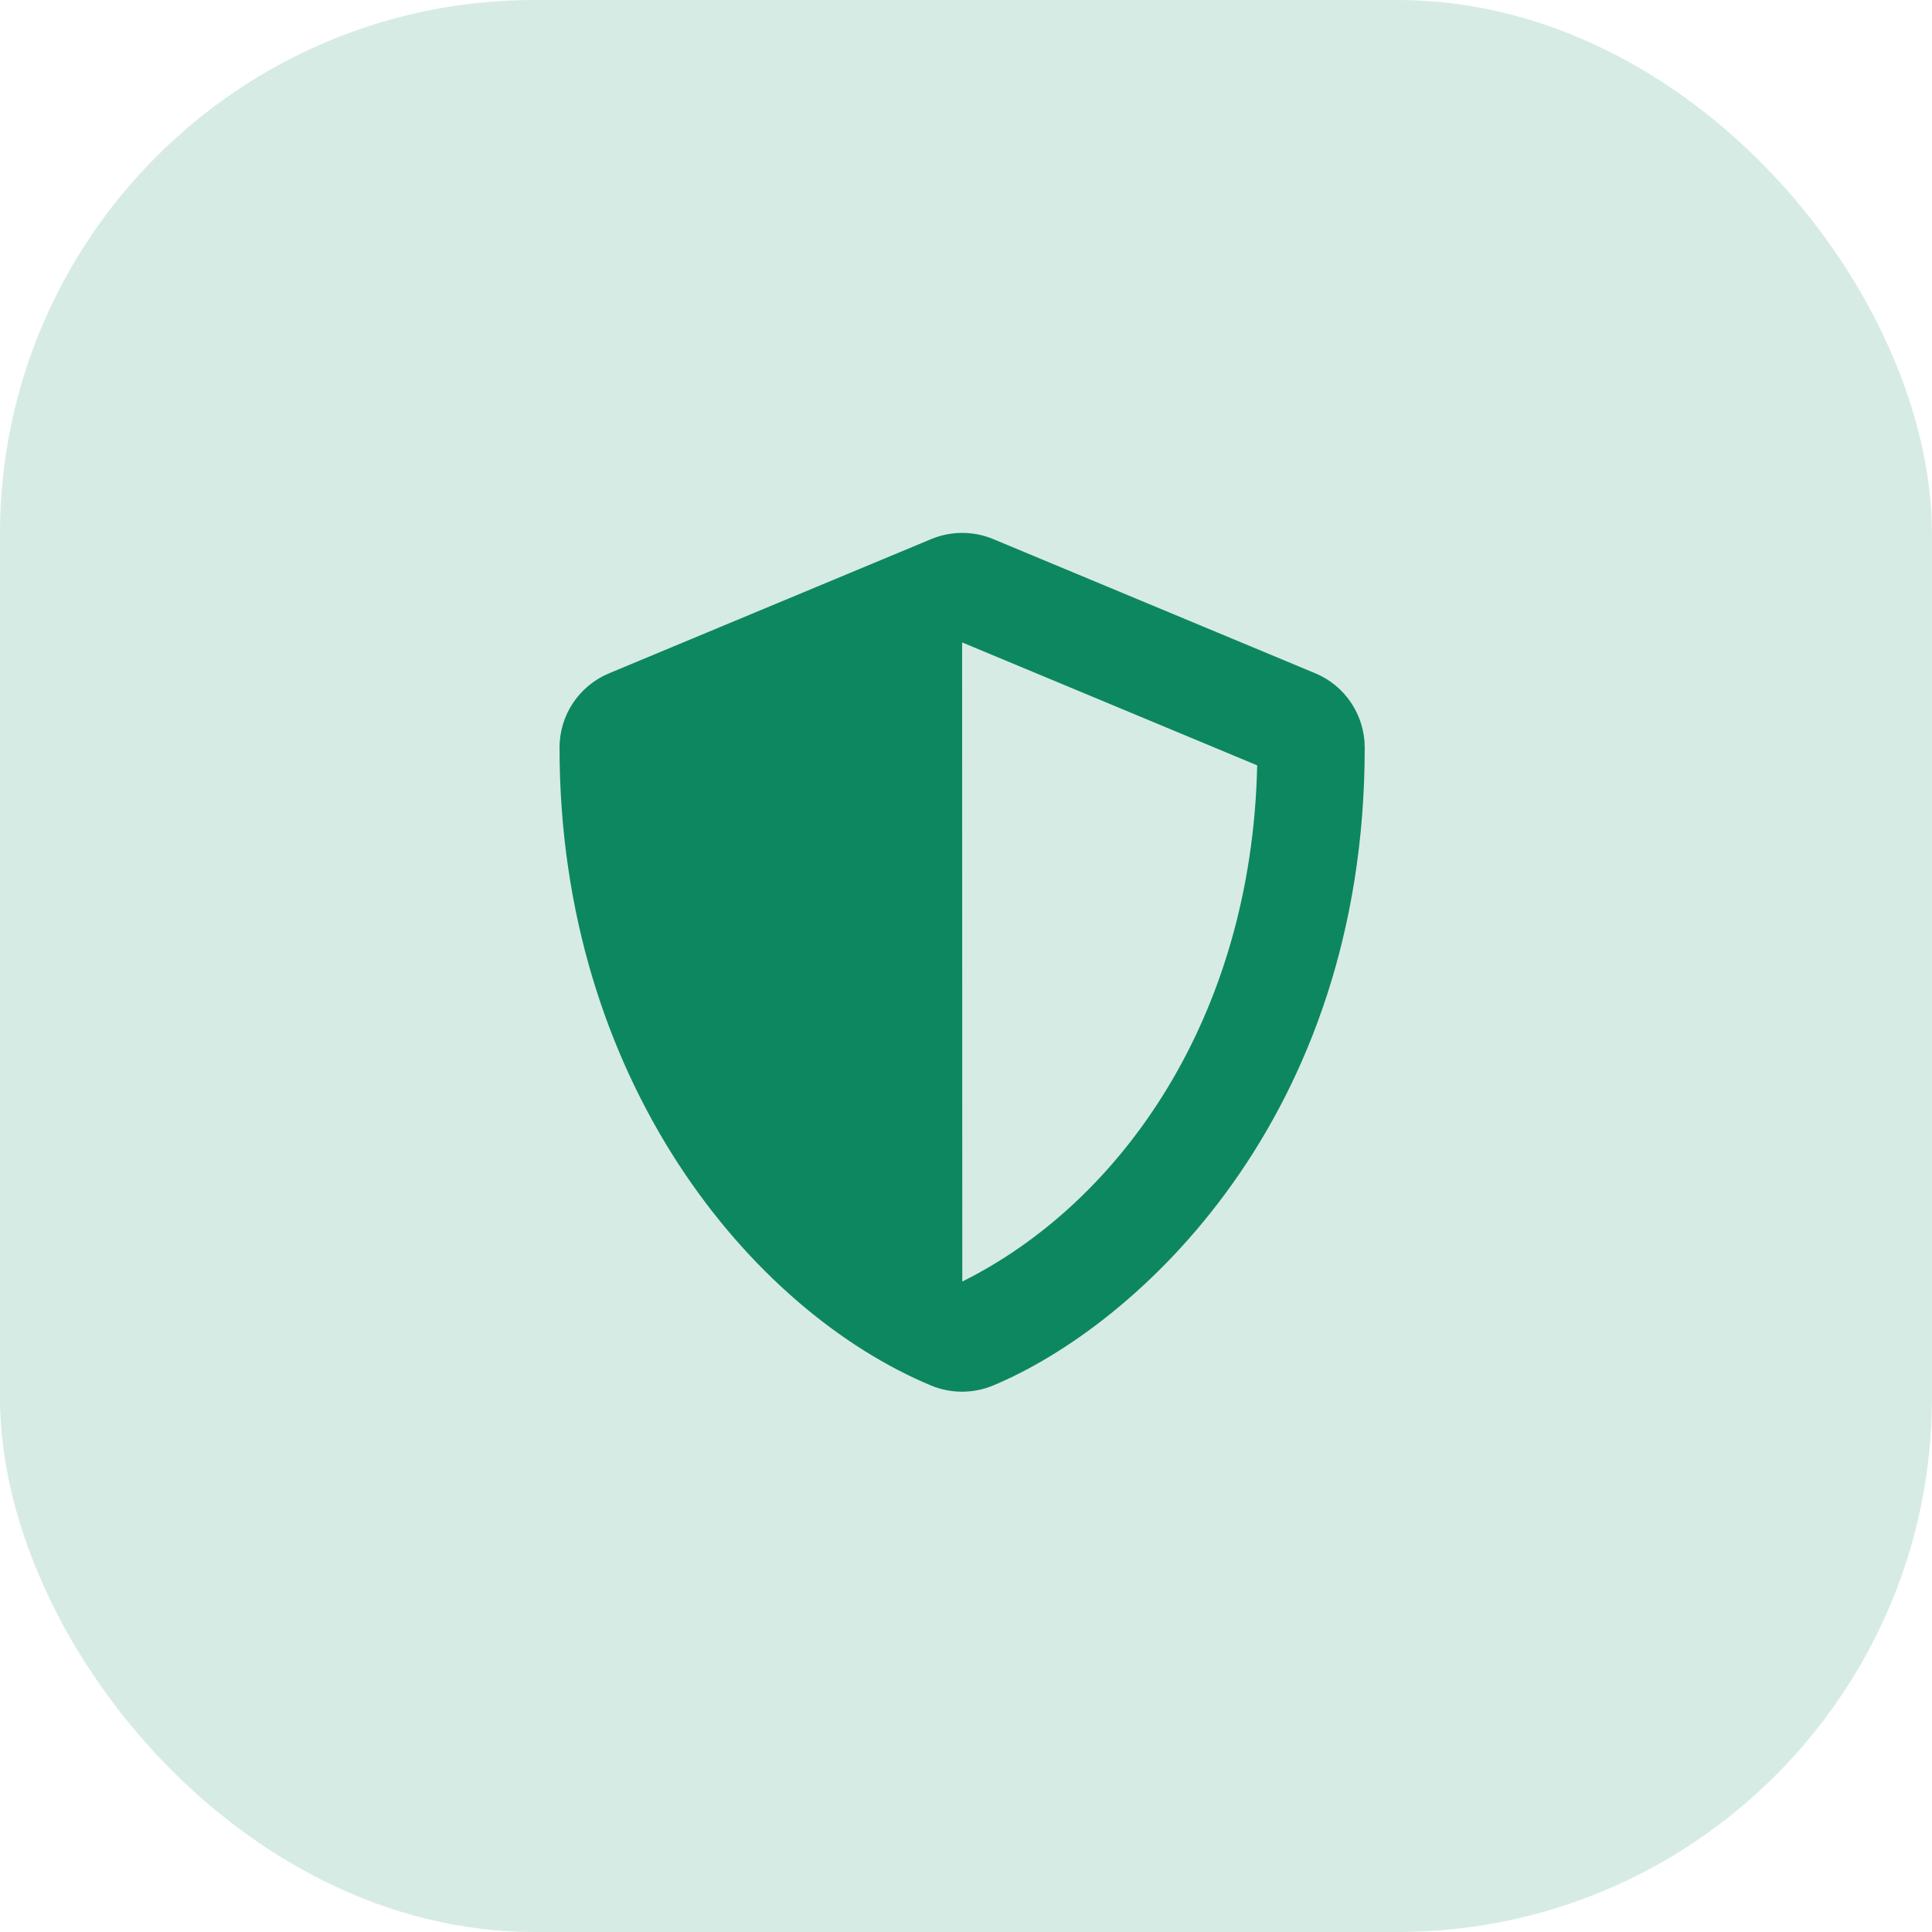
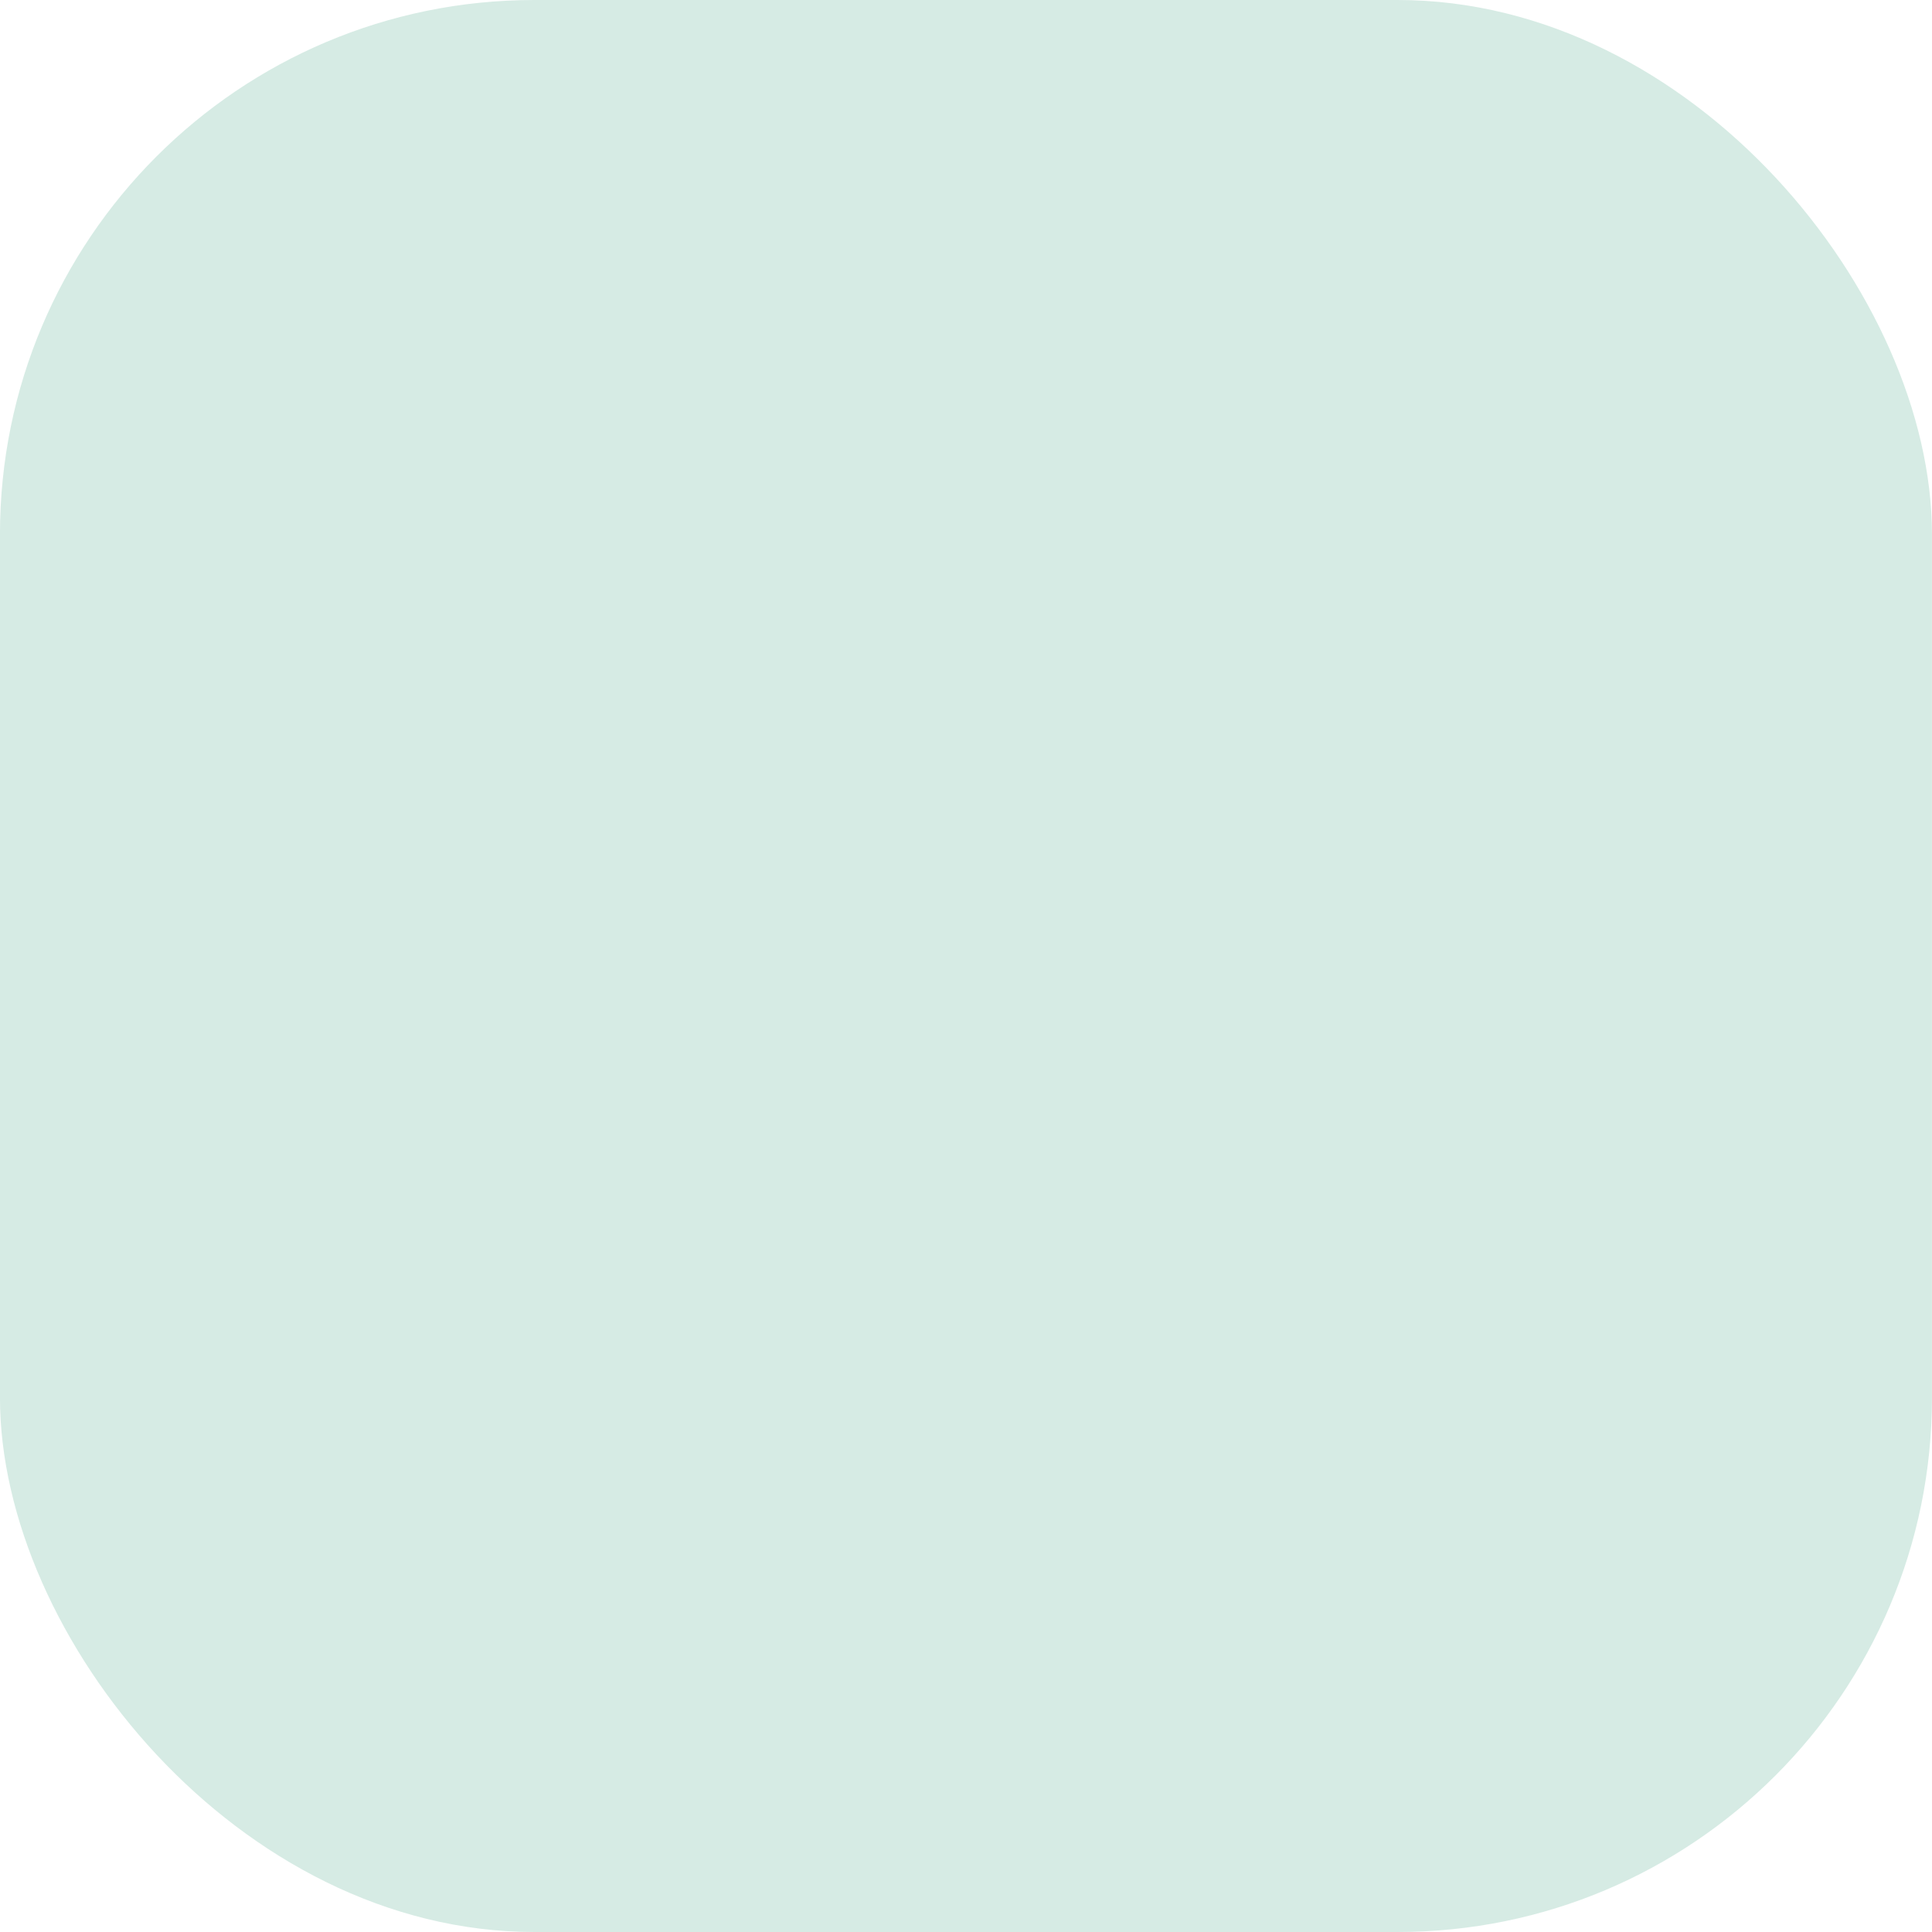
<svg xmlns="http://www.w3.org/2000/svg" width="100" height="100" viewBox="0 0 100 100" fill="none">
  <rect x="-0.002" width="100" height="100" rx="27.656" fill="#D6EBE4" />
-   <path d="M68.076 34.848L51.406 27.902C50.898 27.691 50.353 27.583 49.803 27.583C49.254 27.583 48.709 27.691 48.202 27.902L31.531 34.848C29.977 35.491 28.961 37.01 28.961 38.695C28.961 55.93 38.903 67.842 48.193 71.715C49.218 72.14 50.372 72.14 51.397 71.715C58.838 68.615 70.638 57.909 70.638 38.695C70.638 37.01 69.622 35.491 68.076 34.848ZM49.808 66.332L49.799 33.251L65.072 39.615C64.785 52.761 57.944 62.285 49.808 66.332Z" fill="#0D8760" />
</svg>